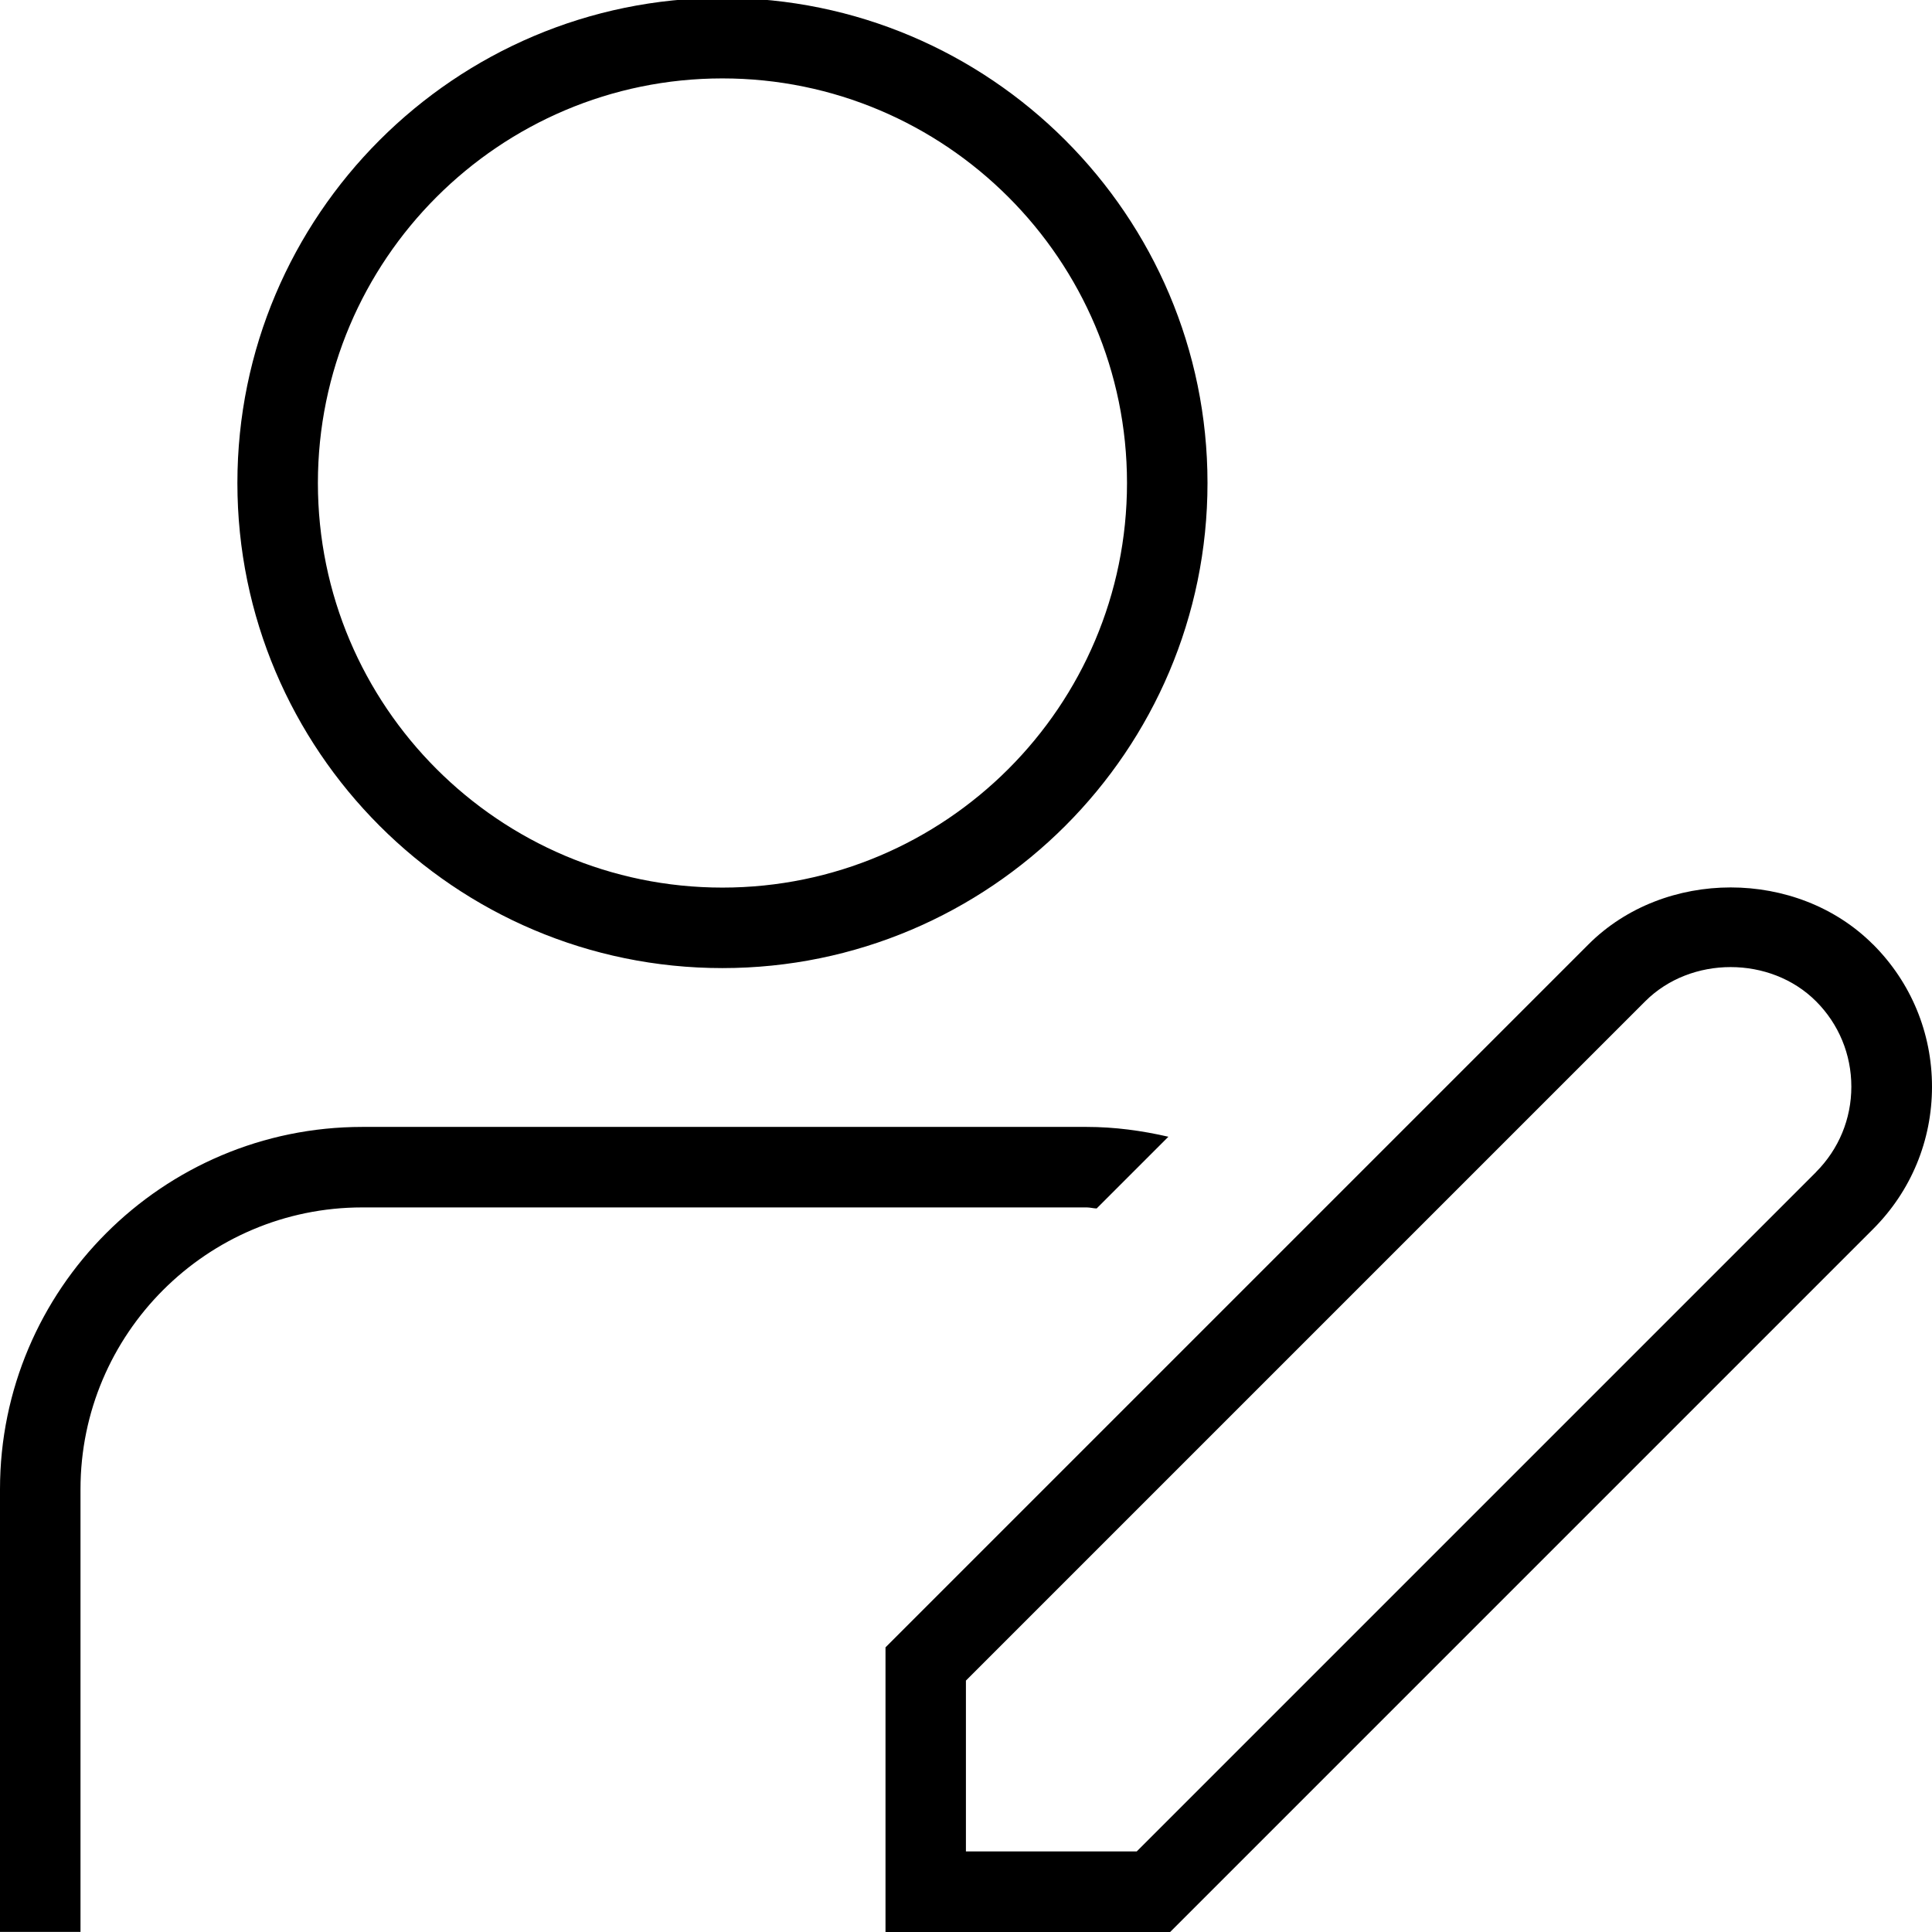
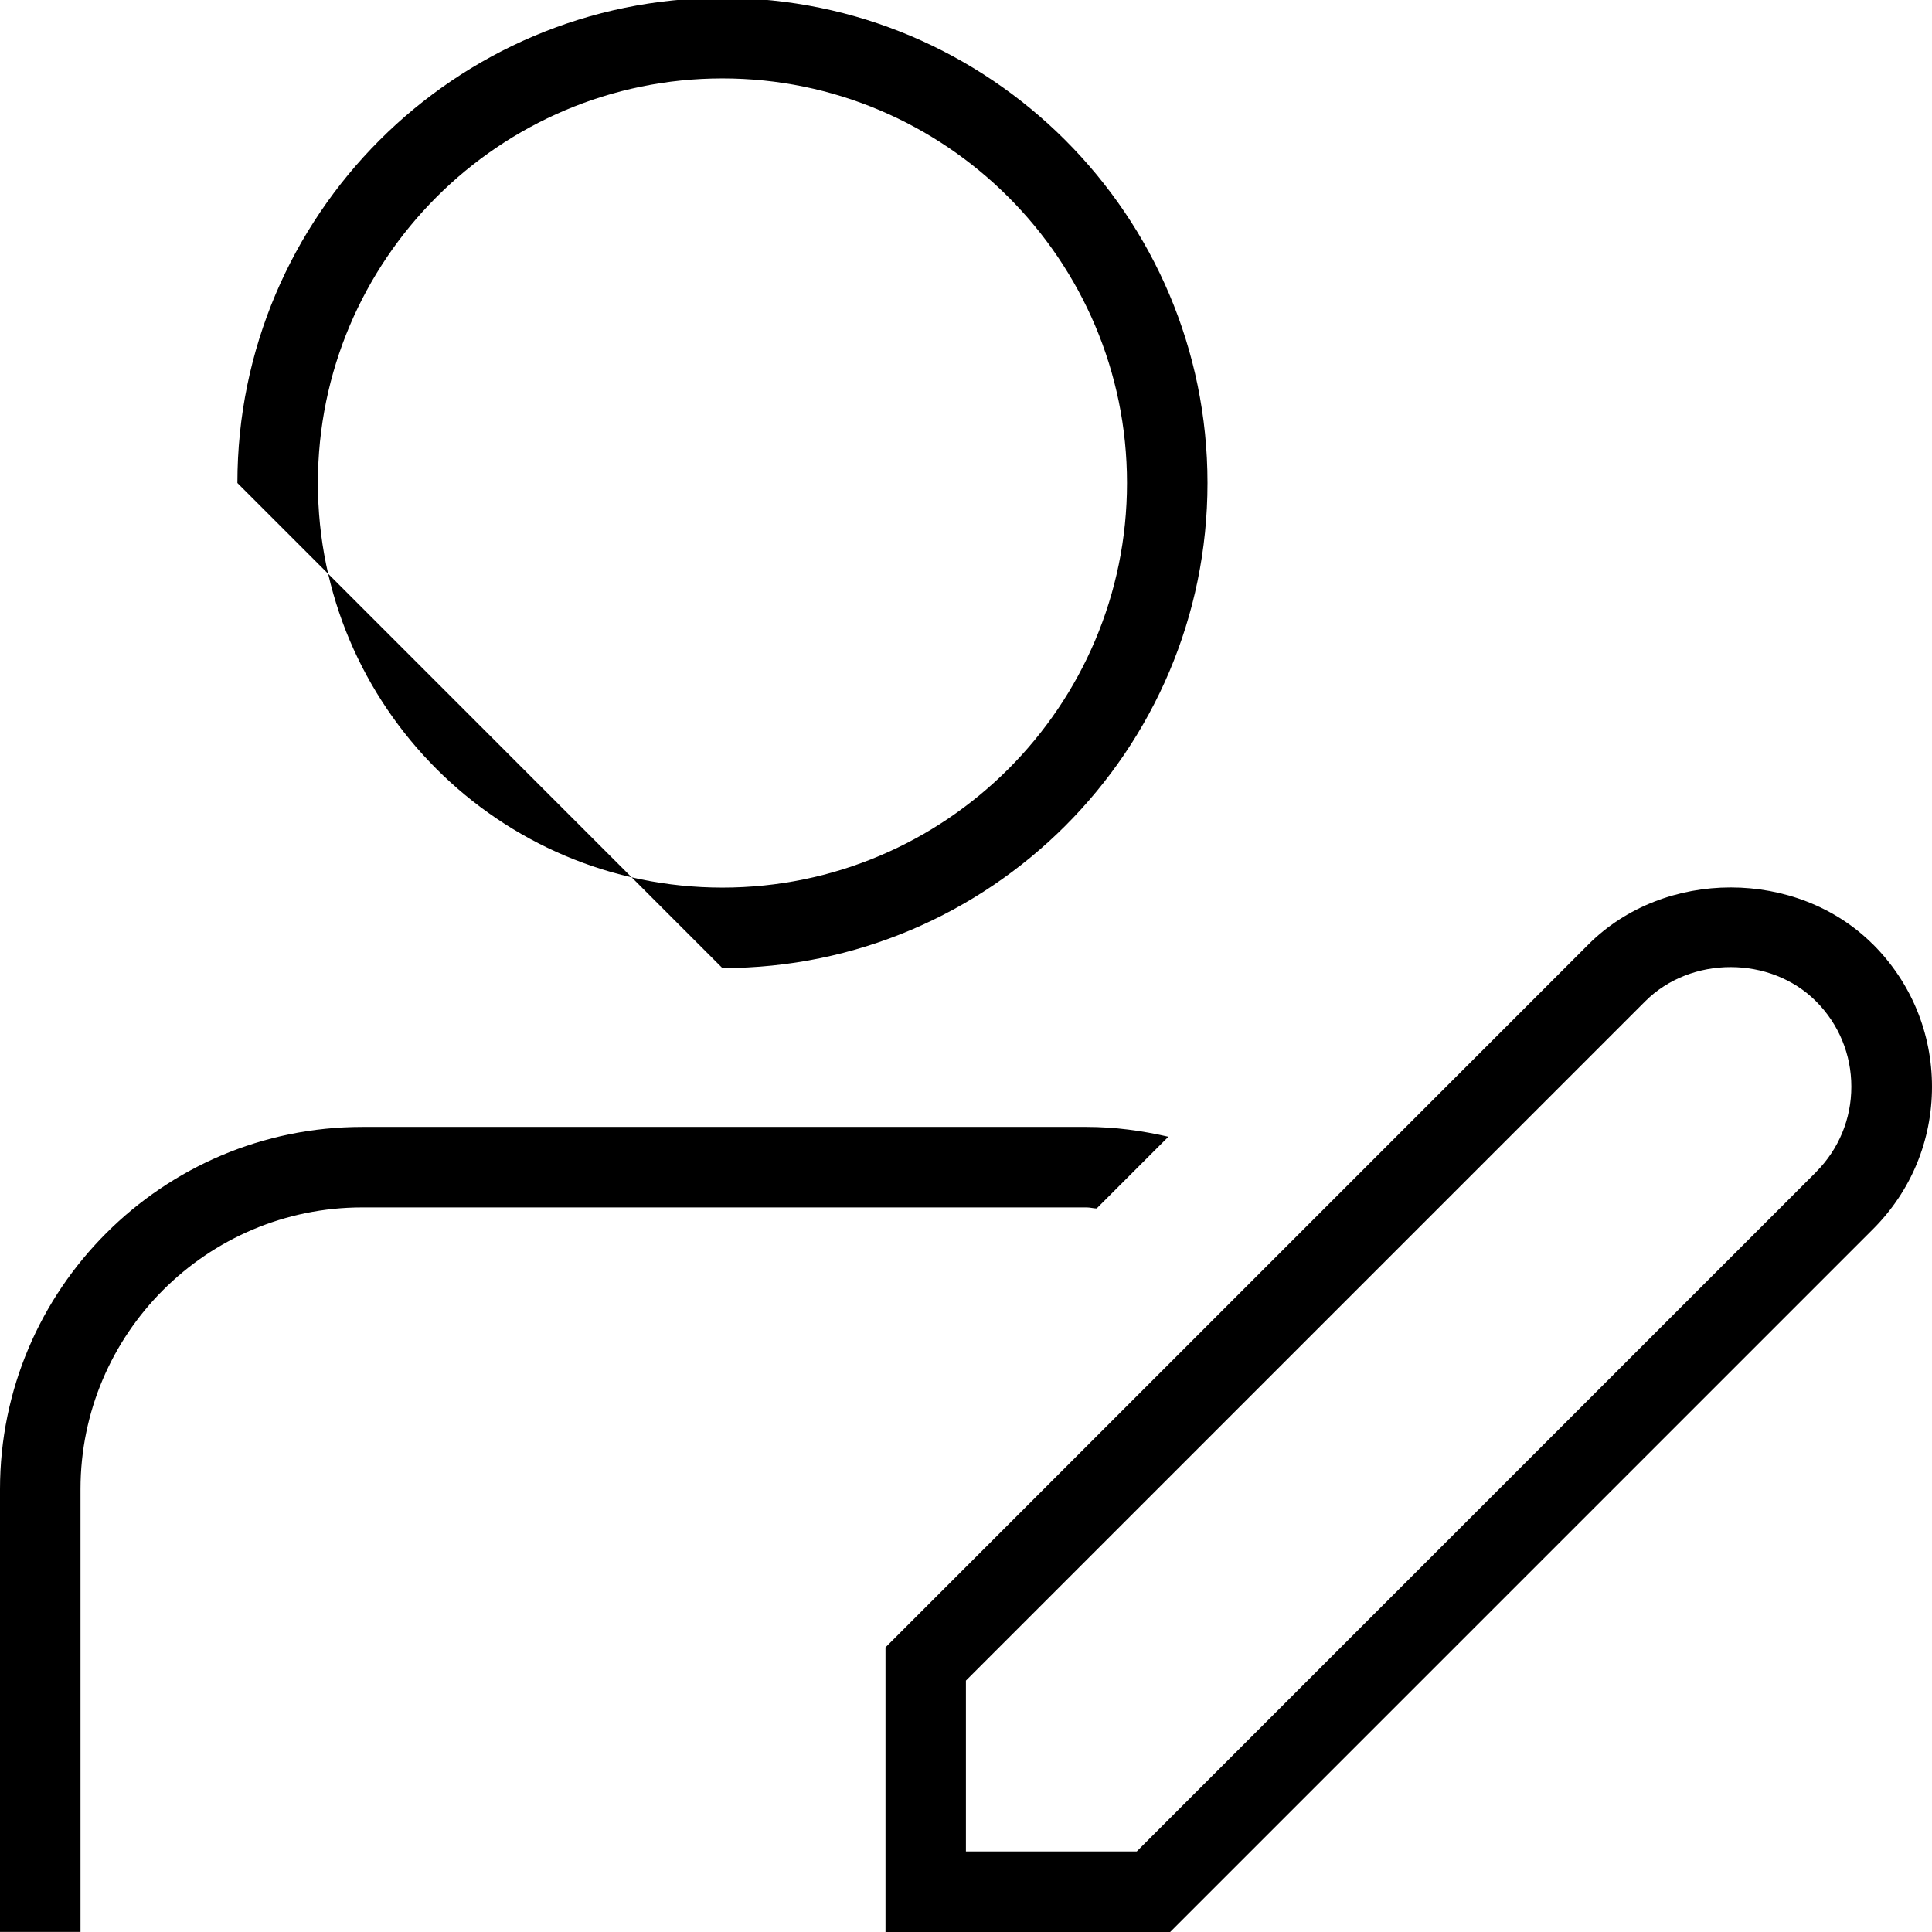
<svg xmlns="http://www.w3.org/2000/svg" id="Layer_1" data-name="Layer 1" viewBox="0 0 24 24" width="512" height="512">
-   <path d="M8.974,12.026c3.323,0,6.026-2.703,6.026-6.026S12.297-.026,8.974-.026,2.949,2.677,2.949,6s2.703,6.026,6.025,6.026ZM8.974,.974c2.771,0,5.026,2.254,5.026,5.026s-2.254,5.026-5.026,5.026S3.949,8.771,3.949,6,6.203,.974,8.974,.974Zm14.293,10.758c-.943-.944-2.592-.944-3.535,0l-8.732,8.732v3.536h3.536l8.732-8.732c.472-.472,.732-1.1,.732-1.768s-.26-1.296-.732-1.768Zm-.707,2.828l-8.439,8.439h-2.122v-2.122l8.439-8.439c.566-.566,1.555-.566,2.121,0,.283,.283,.439,.66,.439,1.061s-.156,.777-.439,1.061Zm-9.061,.439H4.5c-1.93,0-3.5,1.57-3.5,3.5v5.5H0v-5.5c0-2.481,2.019-4.5,4.5-4.5H13.5c.345,0,.684,.046,1.014,.122l-.891,.891c-.042-.001-.081-.013-.123-.013Z" />
+   <path d="M8.974,12.026c3.323,0,6.026-2.703,6.026-6.026S12.297-.026,8.974-.026,2.949,2.677,2.949,6ZM8.974,.974c2.771,0,5.026,2.254,5.026,5.026s-2.254,5.026-5.026,5.026S3.949,8.771,3.949,6,6.203,.974,8.974,.974Zm14.293,10.758c-.943-.944-2.592-.944-3.535,0l-8.732,8.732v3.536h3.536l8.732-8.732c.472-.472,.732-1.1,.732-1.768s-.26-1.296-.732-1.768Zm-.707,2.828l-8.439,8.439h-2.122v-2.122l8.439-8.439c.566-.566,1.555-.566,2.121,0,.283,.283,.439,.66,.439,1.061s-.156,.777-.439,1.061Zm-9.061,.439H4.5c-1.93,0-3.5,1.57-3.5,3.5v5.5H0v-5.5c0-2.481,2.019-4.5,4.5-4.5H13.5c.345,0,.684,.046,1.014,.122l-.891,.891c-.042-.001-.081-.013-.123-.013Z" />
</svg>